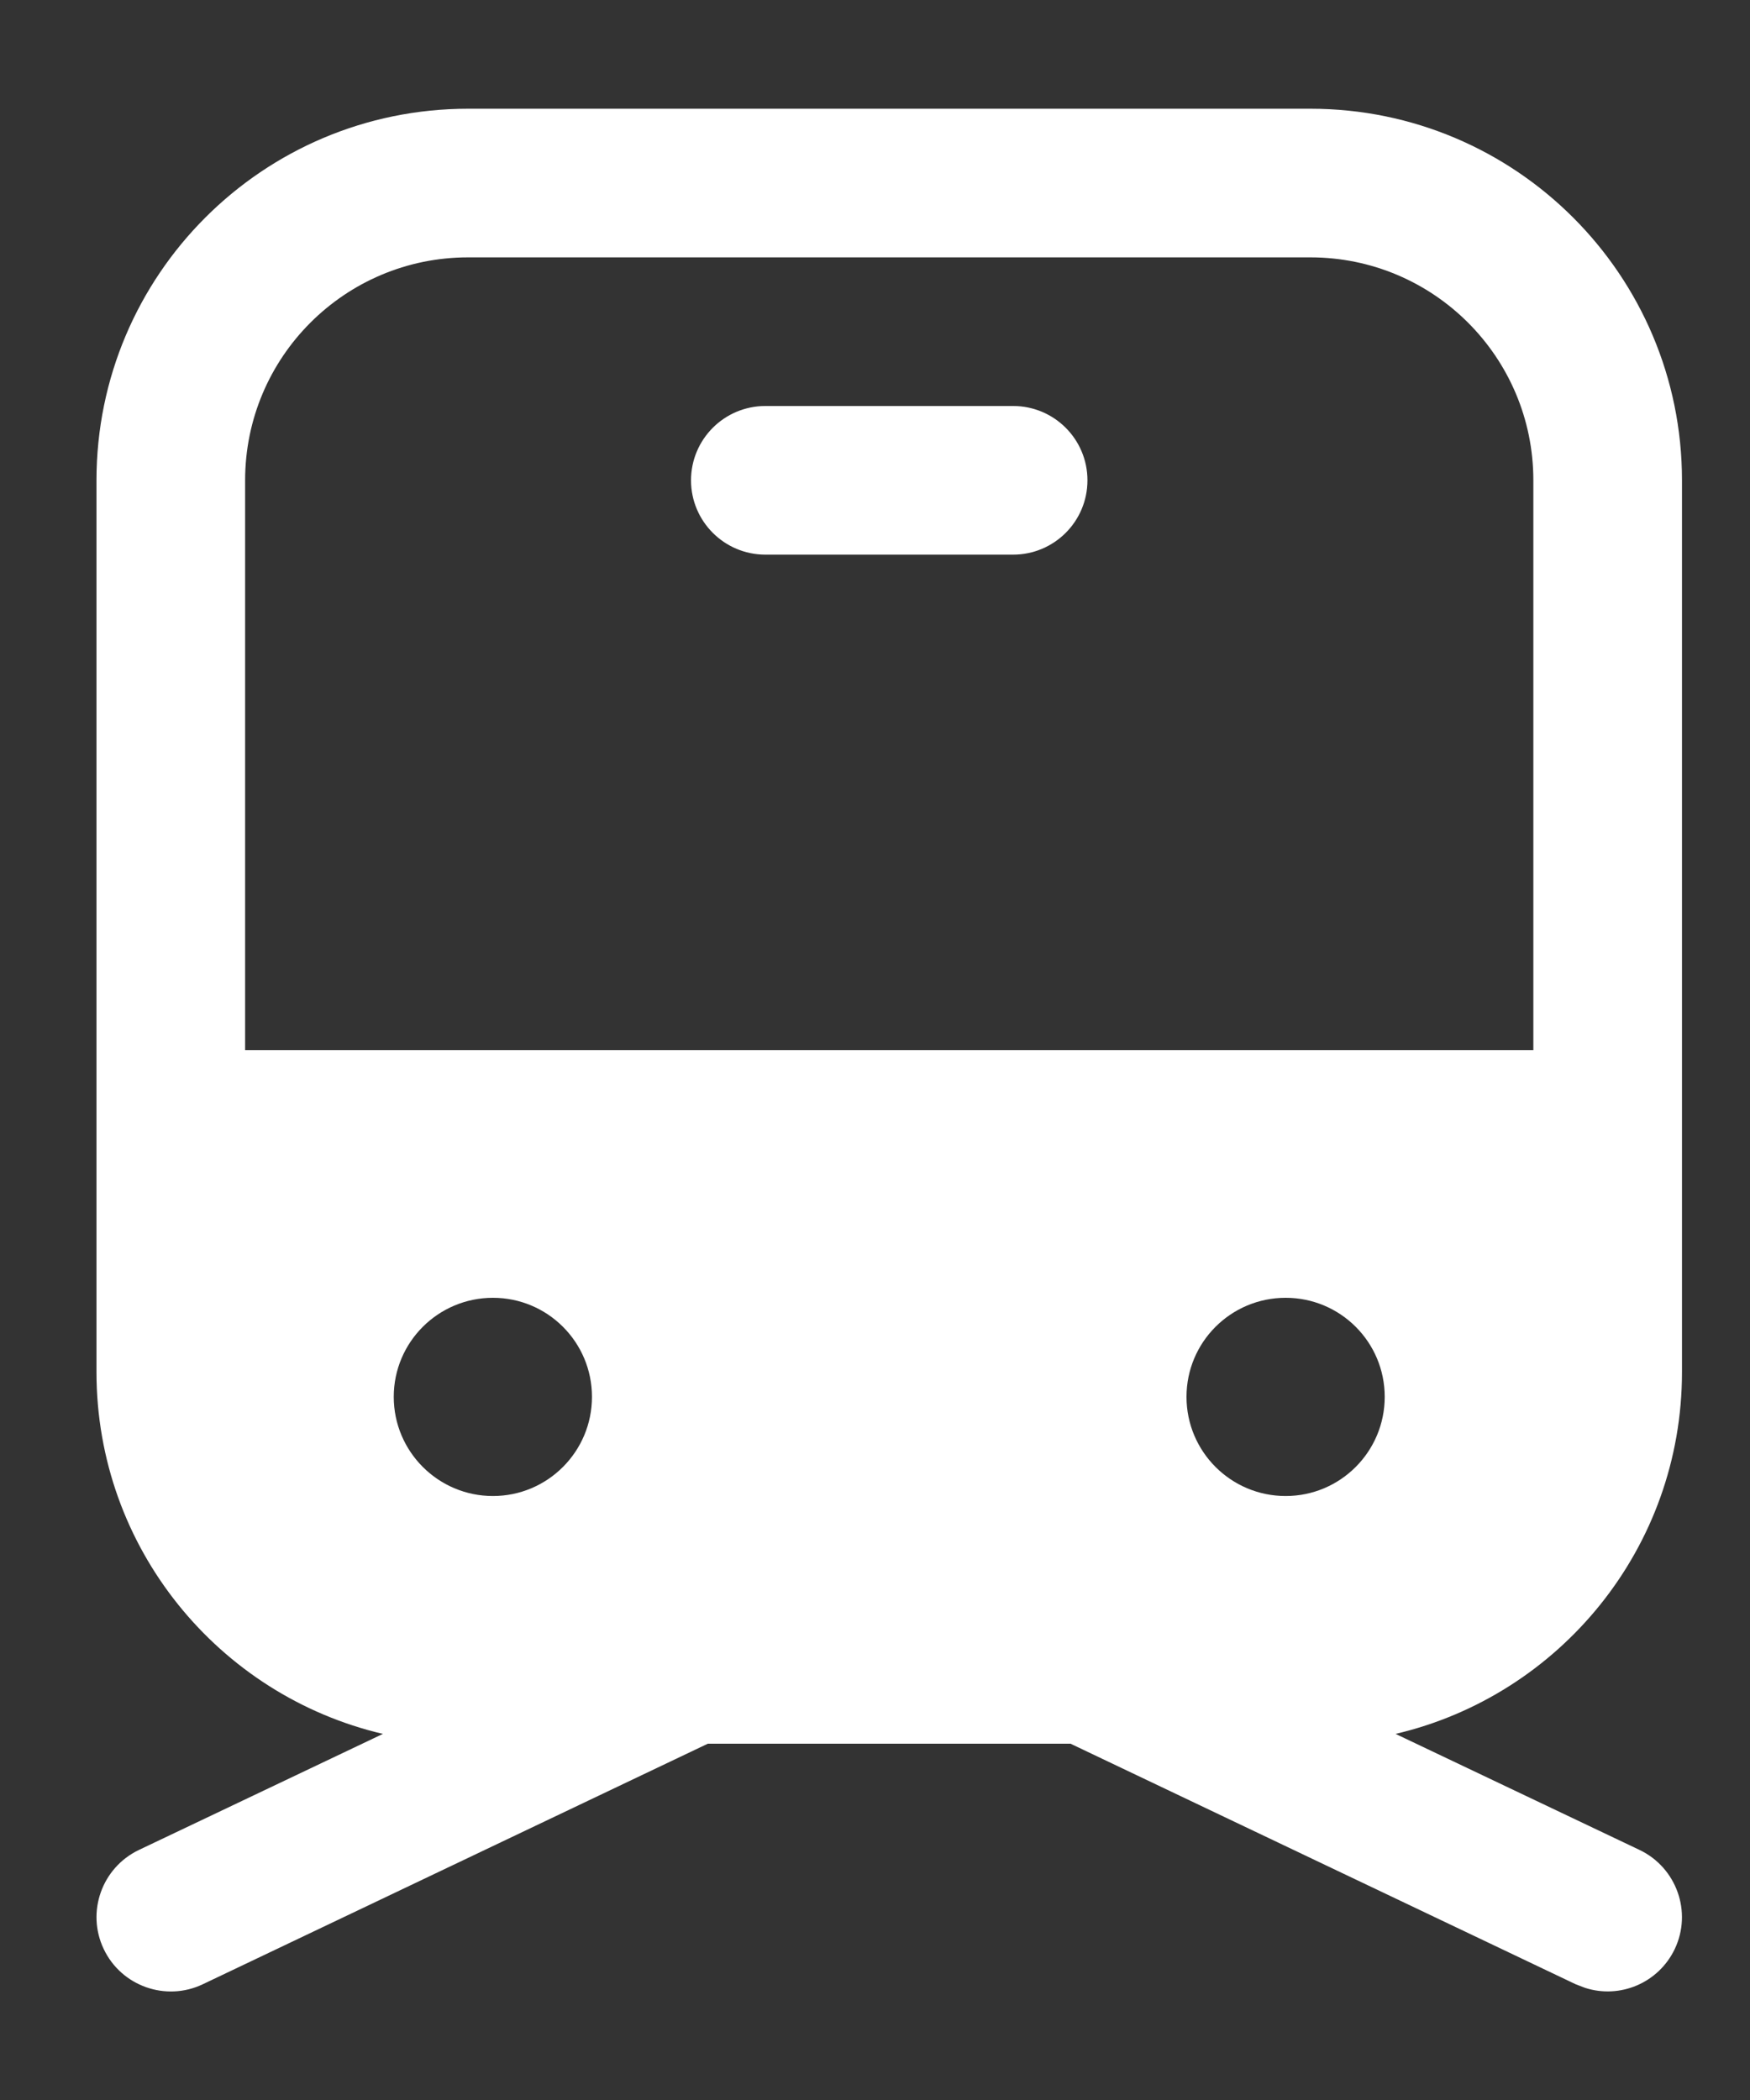
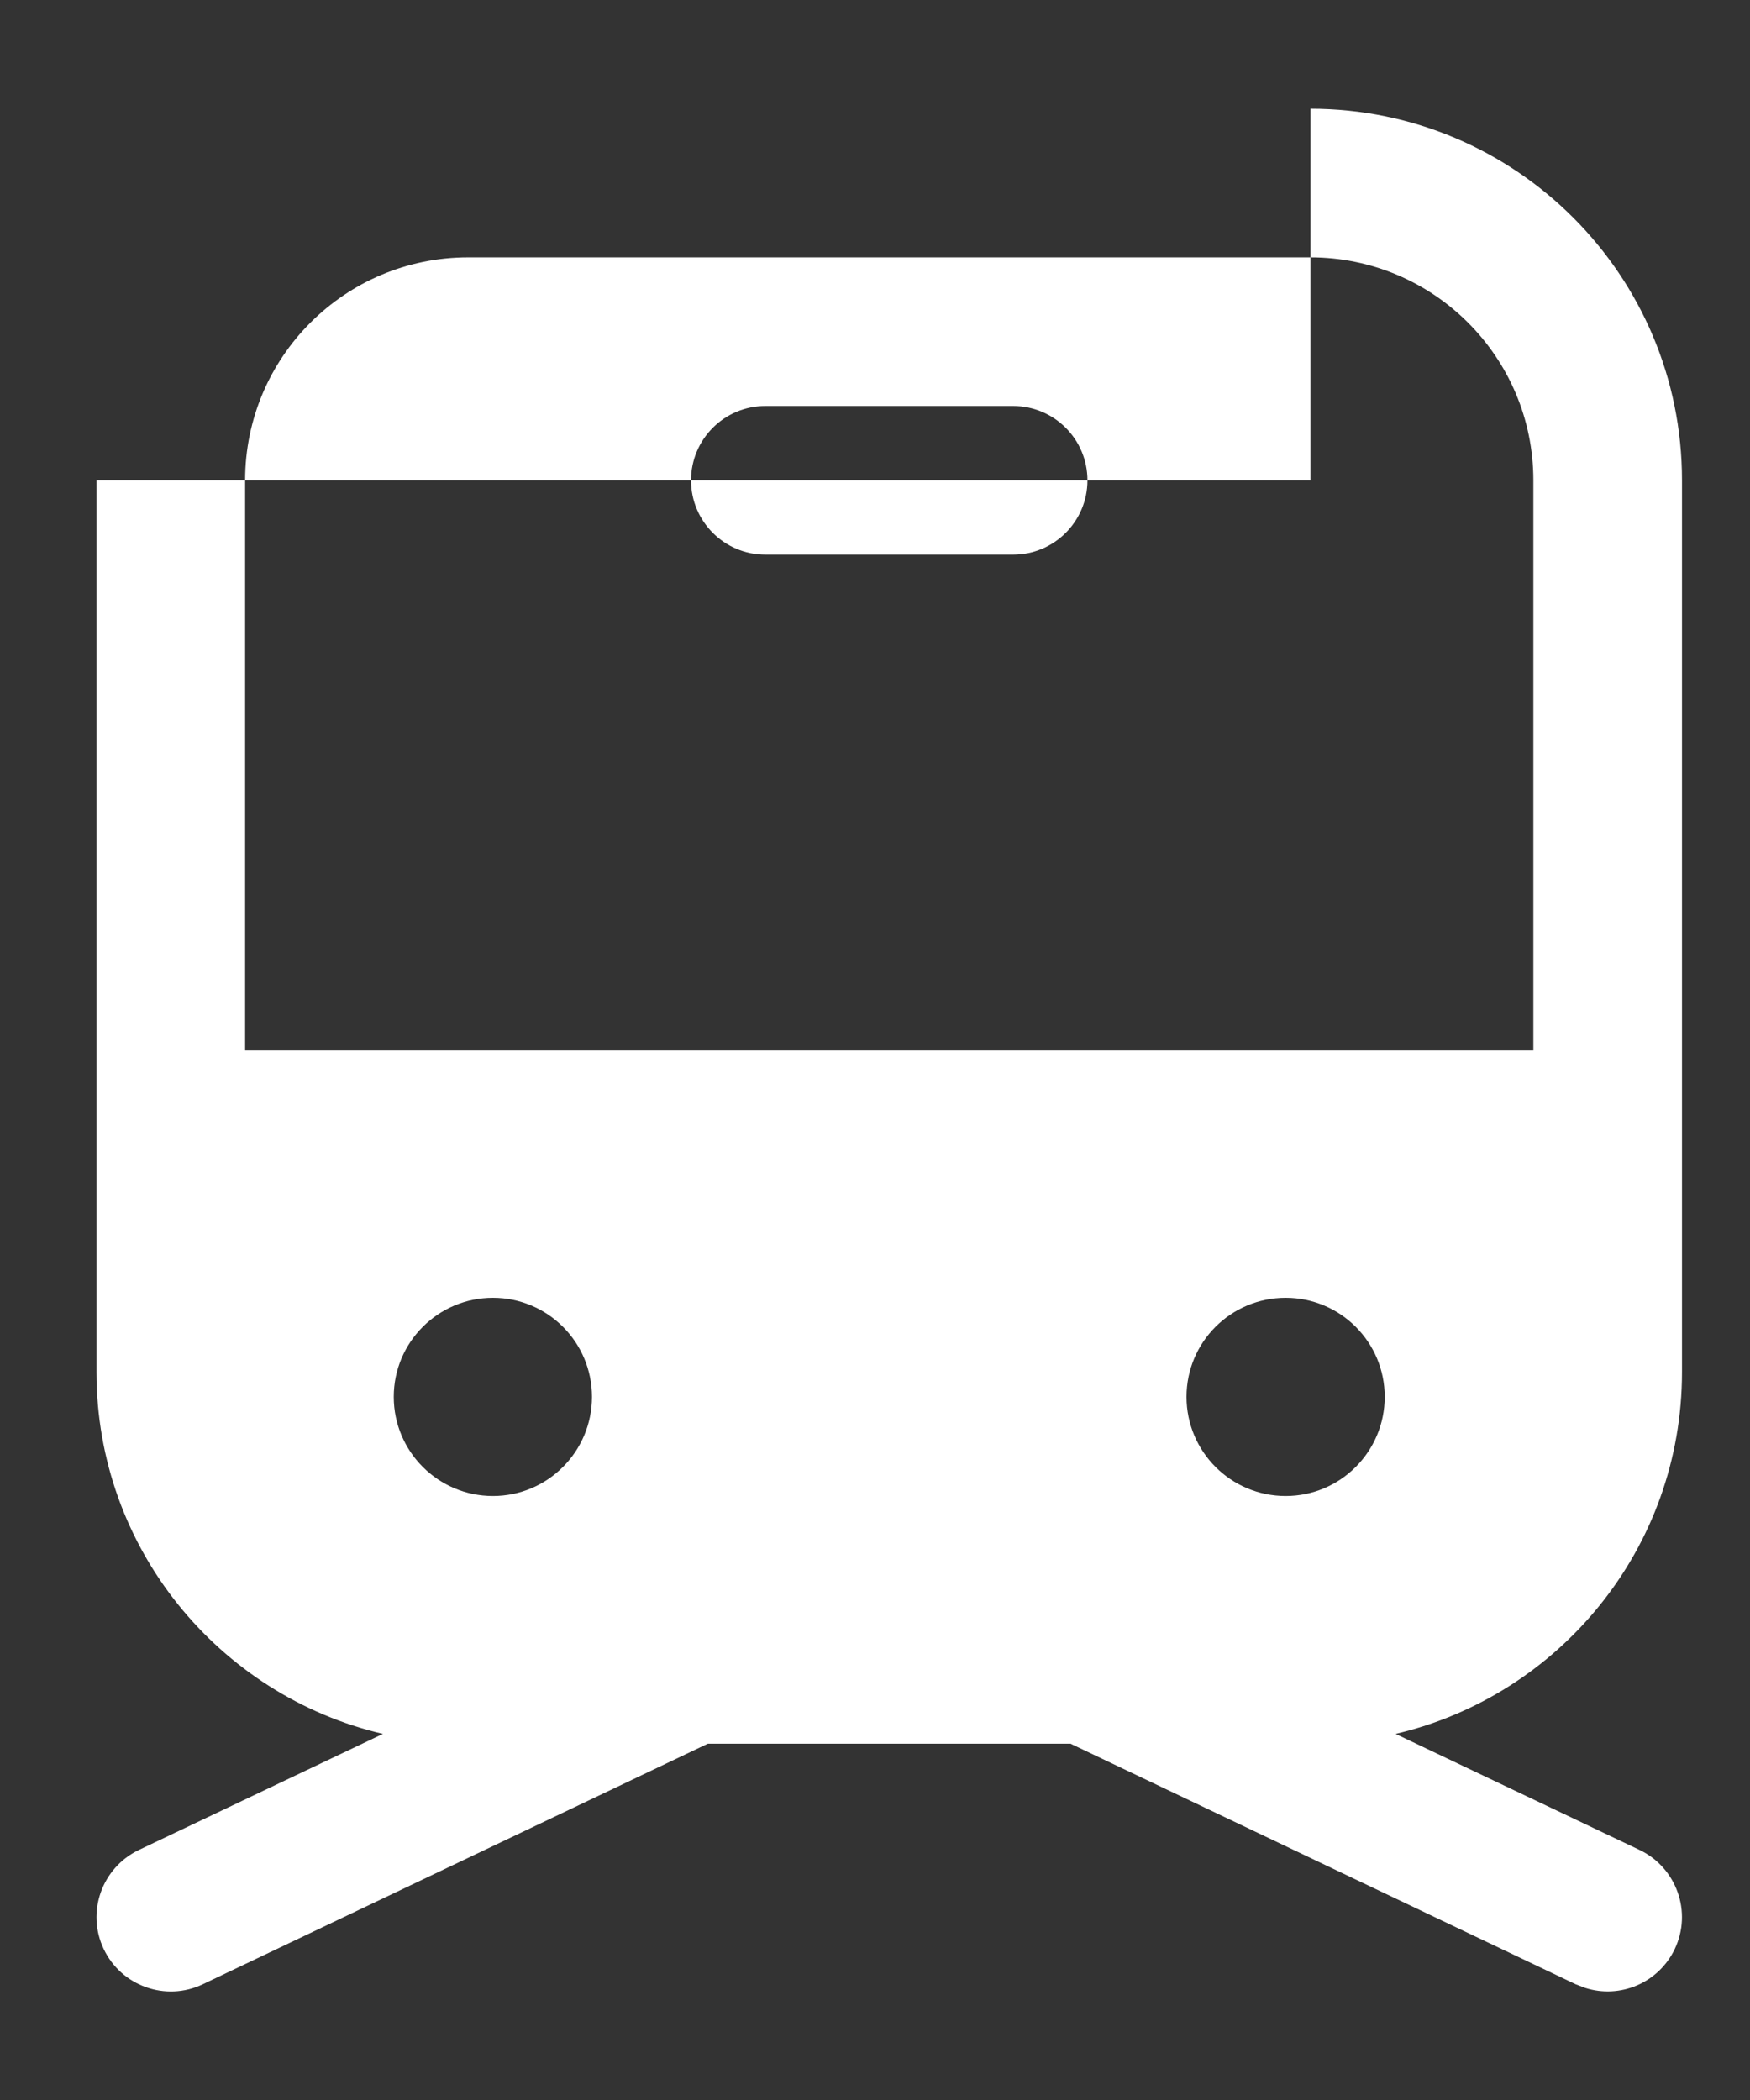
<svg xmlns="http://www.w3.org/2000/svg" width="15" height="18" viewBox="0 0 15 18" fill="none">
  <rect x="0" y="0" width="15" height="18" fill="#333333" stroke="none" />
-   <path d="M11.232 0.932C12.991 0.932 14.417 2.358 14.417 4.117V11.761C14.417 13.269 13.369 14.532 11.962 14.862L14.054 15.857C14.371 16.009 14.506 16.389 14.355 16.706C14.216 16.997 13.886 17.135 13.587 17.039L13.506 17.008L9.176 14.946H6.067L1.738 17.008C1.421 17.159 1.04 17.024 0.889 16.706C0.738 16.389 0.873 16.009 1.19 15.857L3.282 14.862C1.875 14.532 0.827 13.269 0.827 11.761V4.117C0.827 2.358 2.253 0.932 4.012 0.932H11.232ZM4.225 11.124C3.756 11.124 3.375 11.504 3.375 11.973C3.375 12.442 3.756 12.823 4.225 12.823C4.694 12.823 5.074 12.442 5.074 11.973C5.074 11.504 4.694 11.124 4.225 11.124ZM11.02 11.124C10.55 11.124 10.17 11.504 10.17 11.973C10.17 12.442 10.55 12.823 11.02 12.823C11.489 12.823 11.869 12.442 11.869 11.973C11.869 11.504 11.489 11.124 11.02 11.124ZM11.232 2.206H4.012C2.957 2.206 2.101 3.061 2.101 4.117L2.101 9.001H13.143L13.143 4.117C13.143 3.061 12.287 2.206 11.232 2.206ZM8.684 3.48C9.036 3.48 9.321 3.765 9.321 4.117C9.321 4.469 9.036 4.754 8.684 4.754H6.56C6.209 4.754 5.923 4.469 5.923 4.117C5.923 3.765 6.209 3.48 6.56 3.48H8.684Z" fill="white" />
+   <path d="M11.232 0.932C12.991 0.932 14.417 2.358 14.417 4.117V11.761C14.417 13.269 13.369 14.532 11.962 14.862L14.054 15.857C14.371 16.009 14.506 16.389 14.355 16.706C14.216 16.997 13.886 17.135 13.587 17.039L13.506 17.008L9.176 14.946H6.067L1.738 17.008C1.421 17.159 1.04 17.024 0.889 16.706C0.738 16.389 0.873 16.009 1.19 15.857L3.282 14.862C1.875 14.532 0.827 13.269 0.827 11.761V4.117H11.232ZM4.225 11.124C3.756 11.124 3.375 11.504 3.375 11.973C3.375 12.442 3.756 12.823 4.225 12.823C4.694 12.823 5.074 12.442 5.074 11.973C5.074 11.504 4.694 11.124 4.225 11.124ZM11.02 11.124C10.55 11.124 10.17 11.504 10.17 11.973C10.17 12.442 10.55 12.823 11.02 12.823C11.489 12.823 11.869 12.442 11.869 11.973C11.869 11.504 11.489 11.124 11.02 11.124ZM11.232 2.206H4.012C2.957 2.206 2.101 3.061 2.101 4.117L2.101 9.001H13.143L13.143 4.117C13.143 3.061 12.287 2.206 11.232 2.206ZM8.684 3.48C9.036 3.48 9.321 3.765 9.321 4.117C9.321 4.469 9.036 4.754 8.684 4.754H6.56C6.209 4.754 5.923 4.469 5.923 4.117C5.923 3.765 6.209 3.48 6.56 3.48H8.684Z" fill="white" />
</svg>